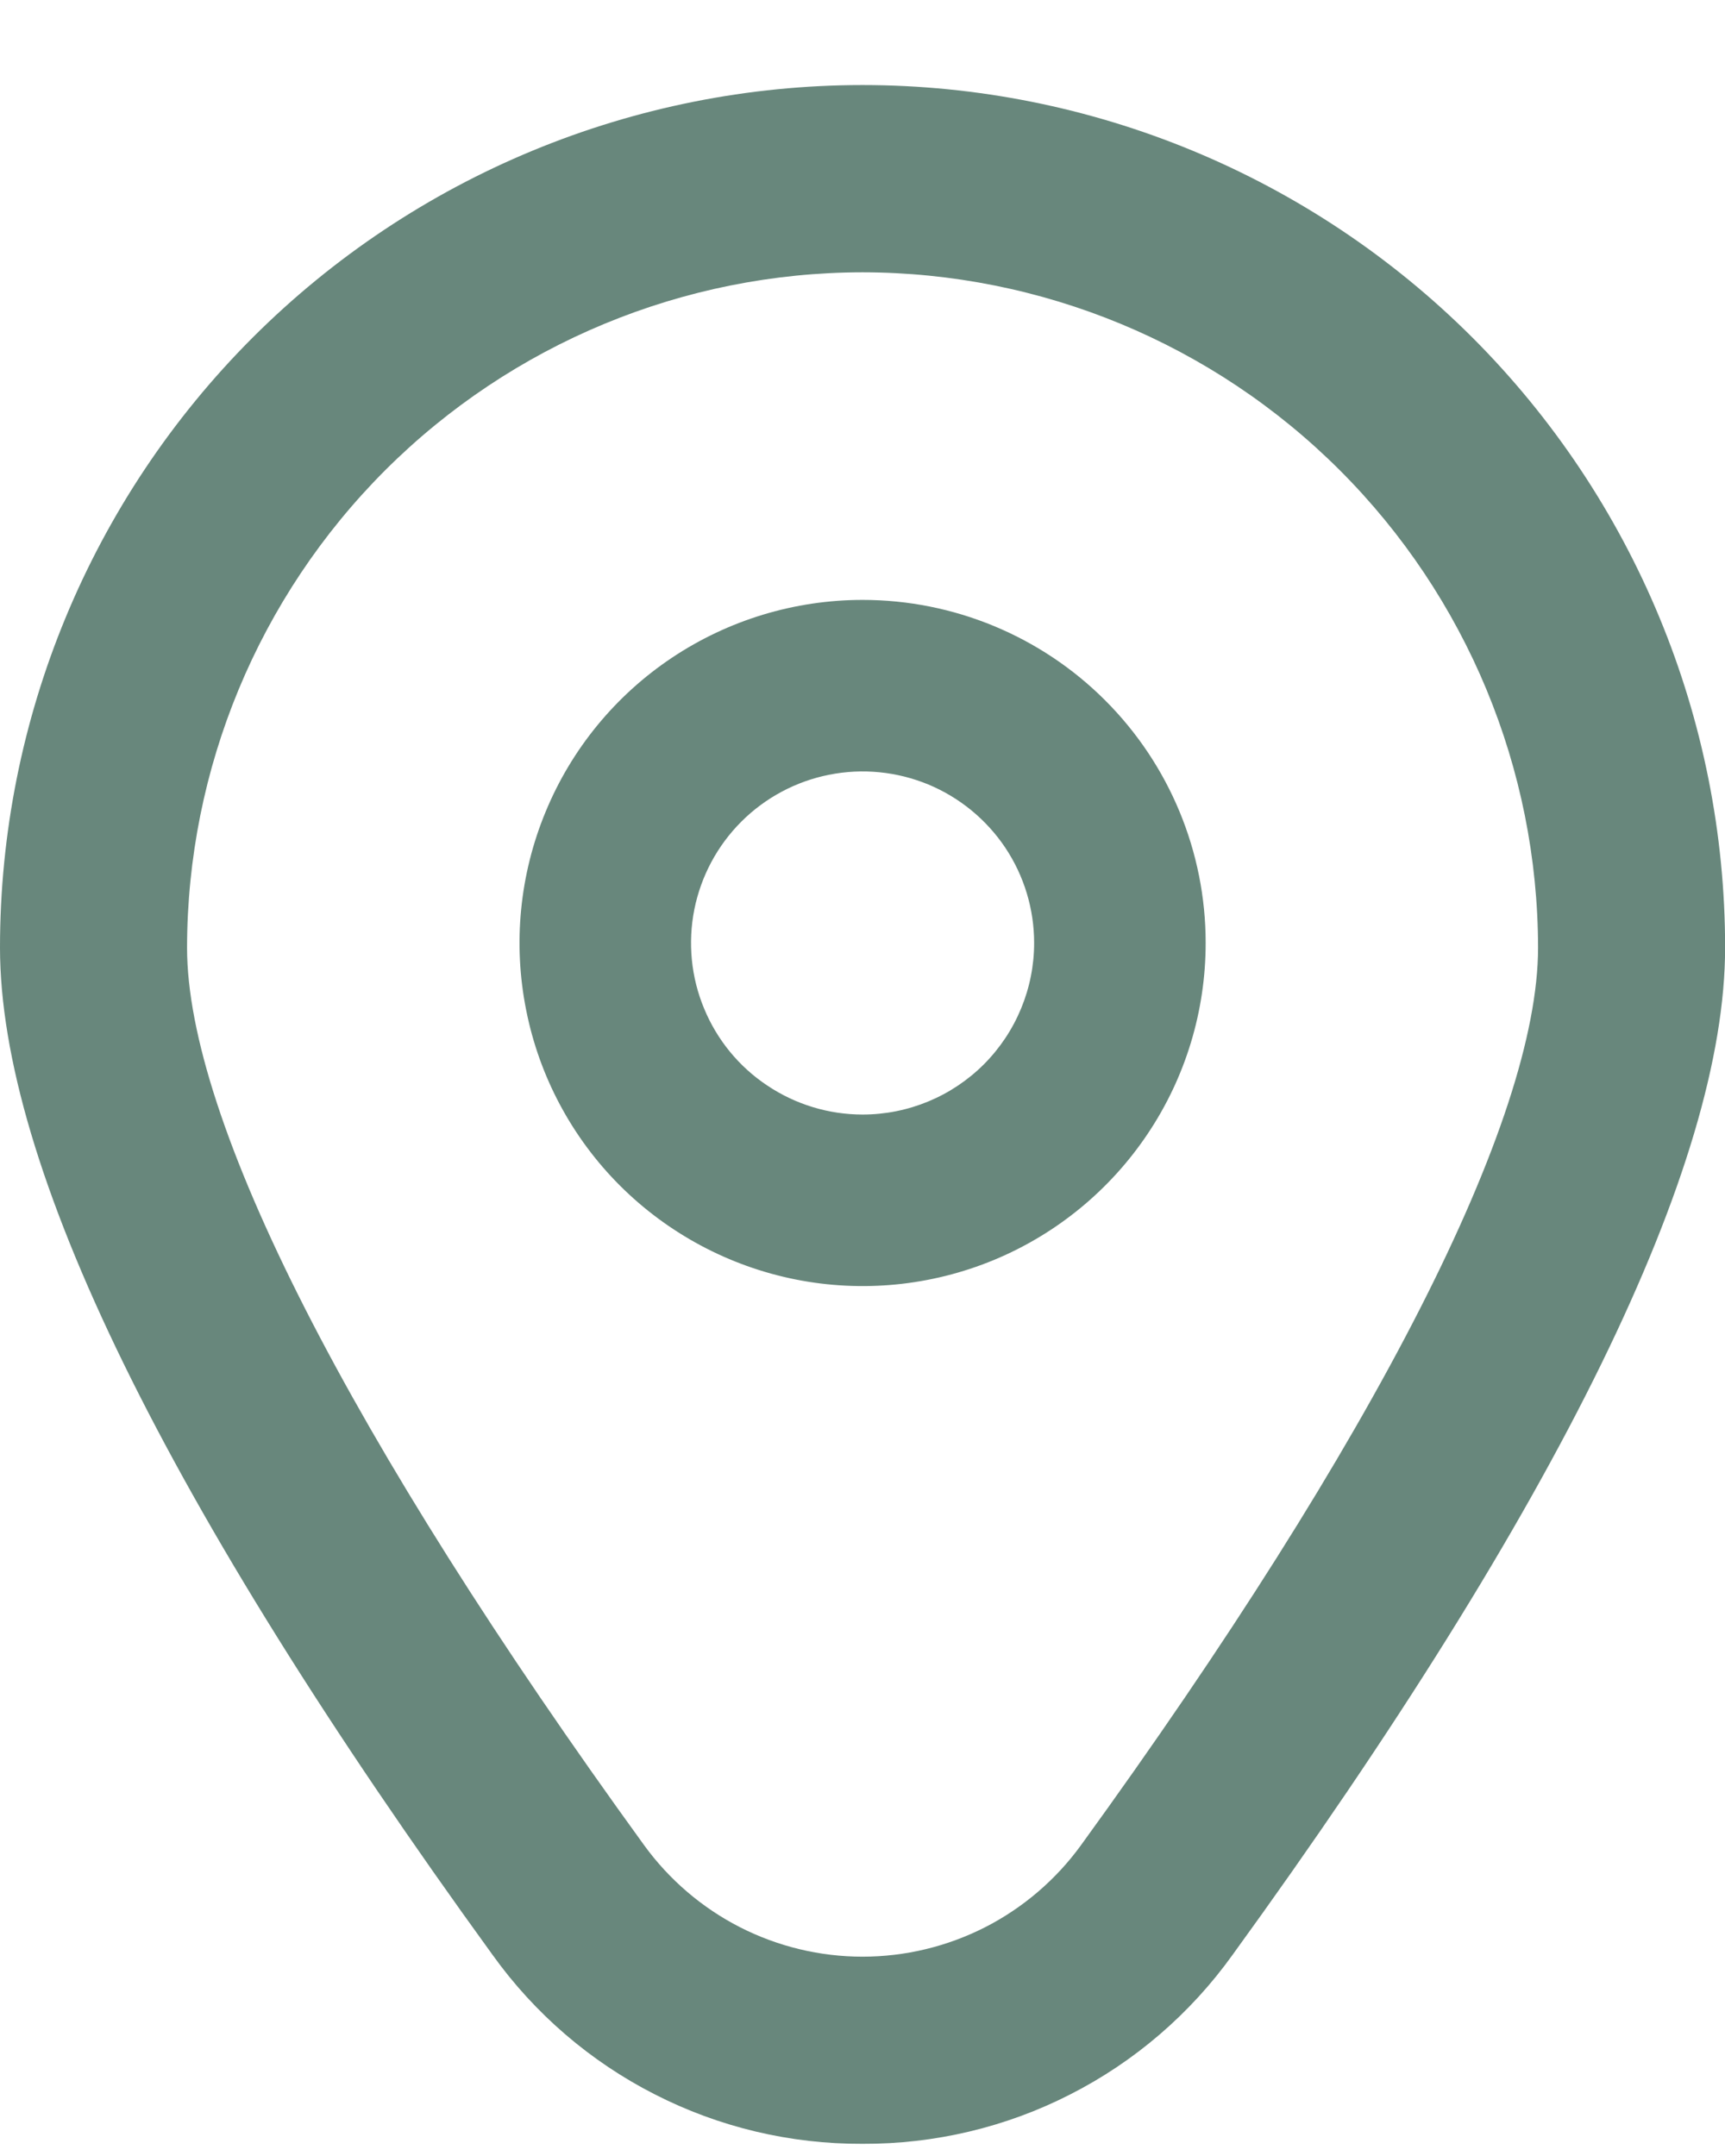
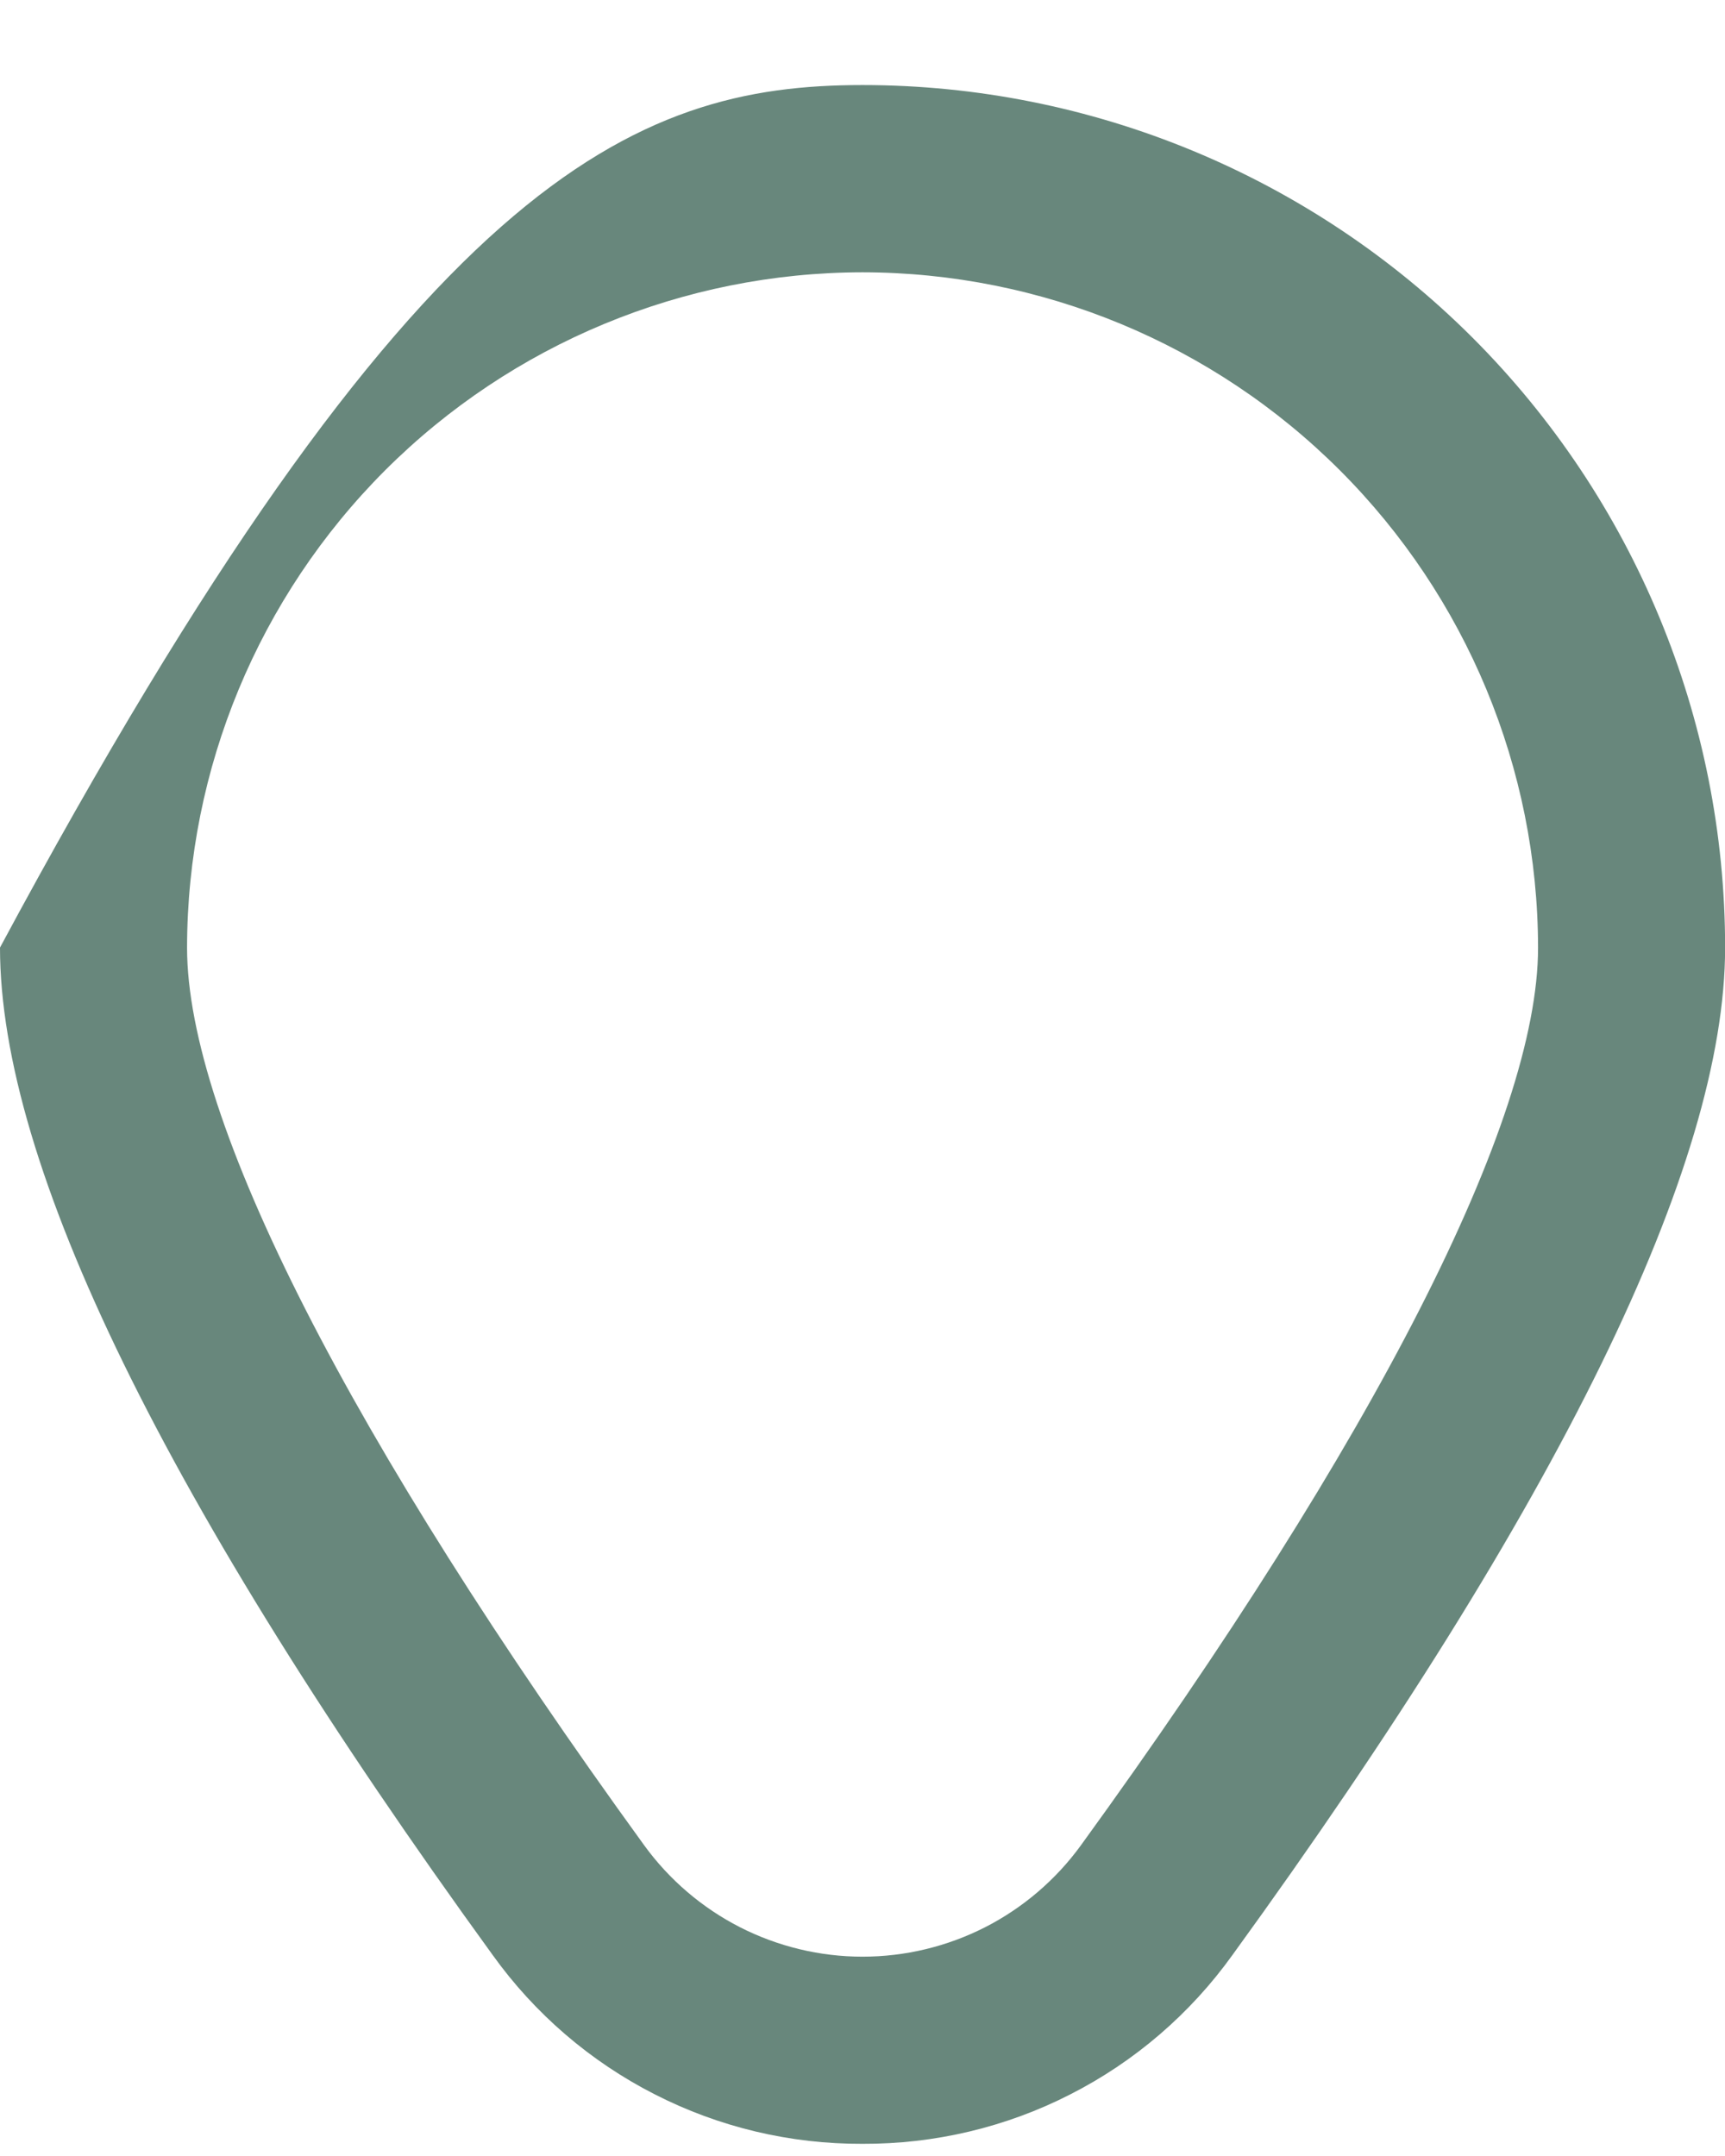
<svg xmlns="http://www.w3.org/2000/svg" width="16" height="20" viewBox="0 0 16 20" fill="none">
-   <path d="M8.001 5.565C7.371 5.565 6.756 5.752 6.233 6.101C5.709 6.451 5.301 6.948 5.061 7.53C4.82 8.111 4.757 8.751 4.88 9.368C5.002 9.986 5.305 10.553 5.75 10.998C6.196 11.443 6.763 11.746 7.38 11.869C7.997 11.992 8.637 11.929 9.219 11.688C9.8 11.447 10.297 11.039 10.647 10.515C10.997 9.992 11.183 9.377 11.183 8.747C11.183 7.903 10.848 7.094 10.251 6.497C9.654 5.9 8.845 5.565 8.001 5.565ZM8.001 10.339C7.686 10.339 7.378 10.245 7.117 10.07C6.855 9.896 6.651 9.647 6.531 9.356C6.41 9.066 6.379 8.746 6.44 8.437C6.502 8.128 6.653 7.845 6.876 7.622C7.098 7.4 7.382 7.248 7.69 7.187C7.999 7.125 8.319 7.157 8.61 7.277C8.901 7.398 9.149 7.602 9.324 7.863C9.499 8.125 9.592 8.433 9.592 8.747C9.592 9.169 9.424 9.574 9.126 9.873C8.828 10.171 8.423 10.339 8.001 10.339Z" fill="#68877C" />
-   <path d="M8 19.887C7.33 19.89 6.669 19.733 6.073 19.428C5.476 19.124 4.961 18.681 4.57 18.136C1.538 13.954 0 10.809 0 8.79C0 6.668 0.843 4.633 2.343 3.132C3.844 1.632 5.879 0.789 8 0.789C10.122 0.789 12.157 1.632 13.658 3.132C15.158 4.633 16.001 6.668 16.001 8.79C16.001 10.809 14.463 13.954 11.431 18.136C11.04 18.681 10.525 19.124 9.928 19.428C9.332 19.733 8.67 19.89 8 19.887ZM8 2.526C6.339 2.528 4.747 3.189 3.572 4.363C2.398 5.538 1.737 7.13 1.735 8.791C1.735 10.39 3.242 13.348 5.976 17.119C6.208 17.438 6.512 17.698 6.864 17.878C7.216 18.057 7.605 18.151 8 18.151C8.396 18.151 8.785 18.057 9.137 17.878C9.489 17.698 9.793 17.438 10.025 17.119C12.759 13.348 14.266 10.39 14.266 8.791C14.264 7.13 13.603 5.538 12.428 4.363C11.254 3.189 9.662 2.528 8 2.526Z" fill="#68877C" />
+   <path d="M8 19.887C7.33 19.89 6.669 19.733 6.073 19.428C5.476 19.124 4.961 18.681 4.57 18.136C1.538 13.954 0 10.809 0 8.79C3.844 1.632 5.879 0.789 8 0.789C10.122 0.789 12.157 1.632 13.658 3.132C15.158 4.633 16.001 6.668 16.001 8.79C16.001 10.809 14.463 13.954 11.431 18.136C11.04 18.681 10.525 19.124 9.928 19.428C9.332 19.733 8.67 19.89 8 19.887ZM8 2.526C6.339 2.528 4.747 3.189 3.572 4.363C2.398 5.538 1.737 7.13 1.735 8.791C1.735 10.39 3.242 13.348 5.976 17.119C6.208 17.438 6.512 17.698 6.864 17.878C7.216 18.057 7.605 18.151 8 18.151C8.396 18.151 8.785 18.057 9.137 17.878C9.489 17.698 9.793 17.438 10.025 17.119C12.759 13.348 14.266 10.39 14.266 8.791C14.264 7.13 13.603 5.538 12.428 4.363C11.254 3.189 9.662 2.528 8 2.526Z" fill="#68877C" />
</svg>